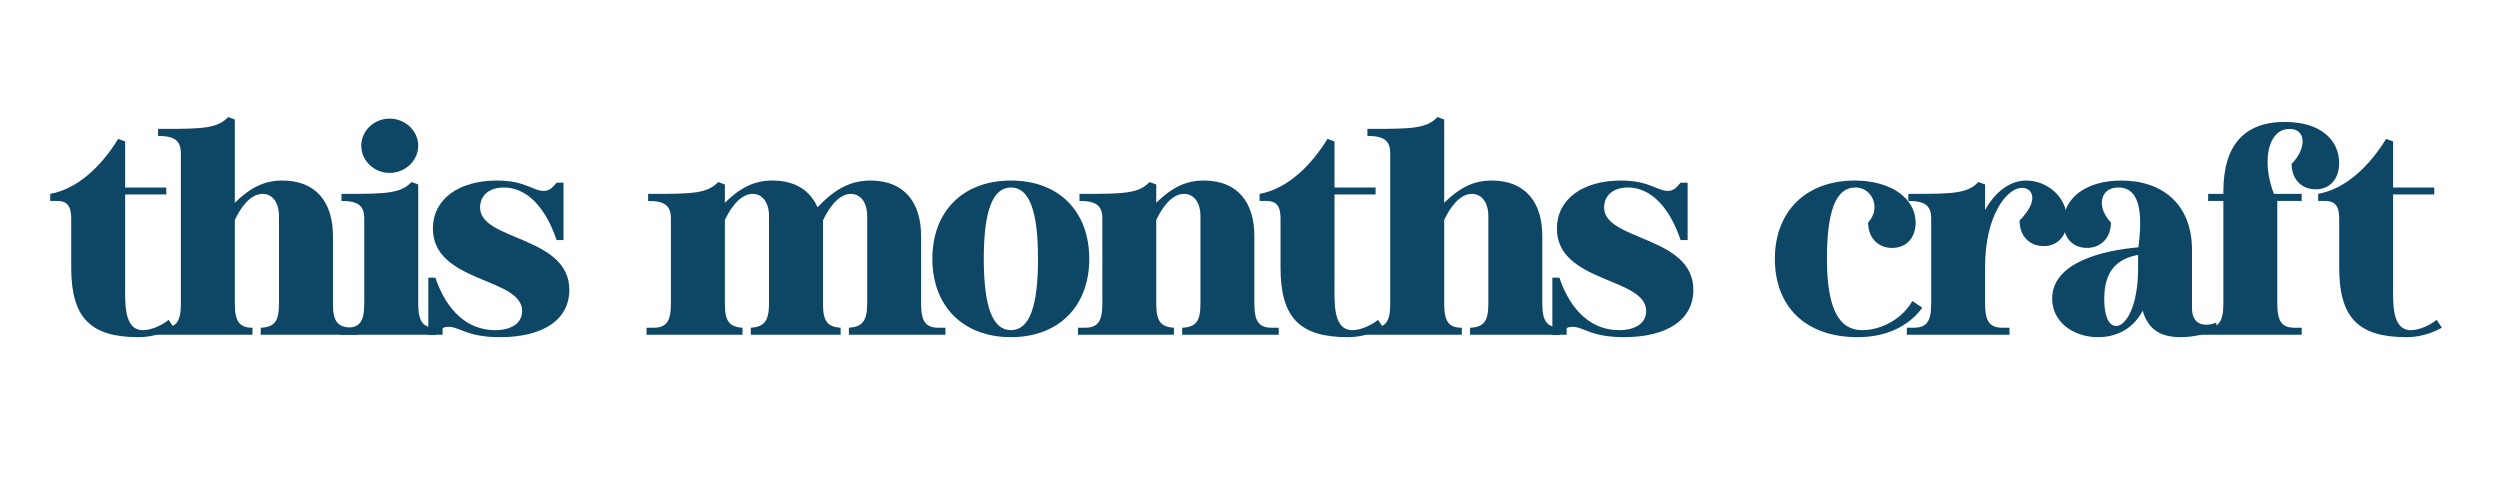
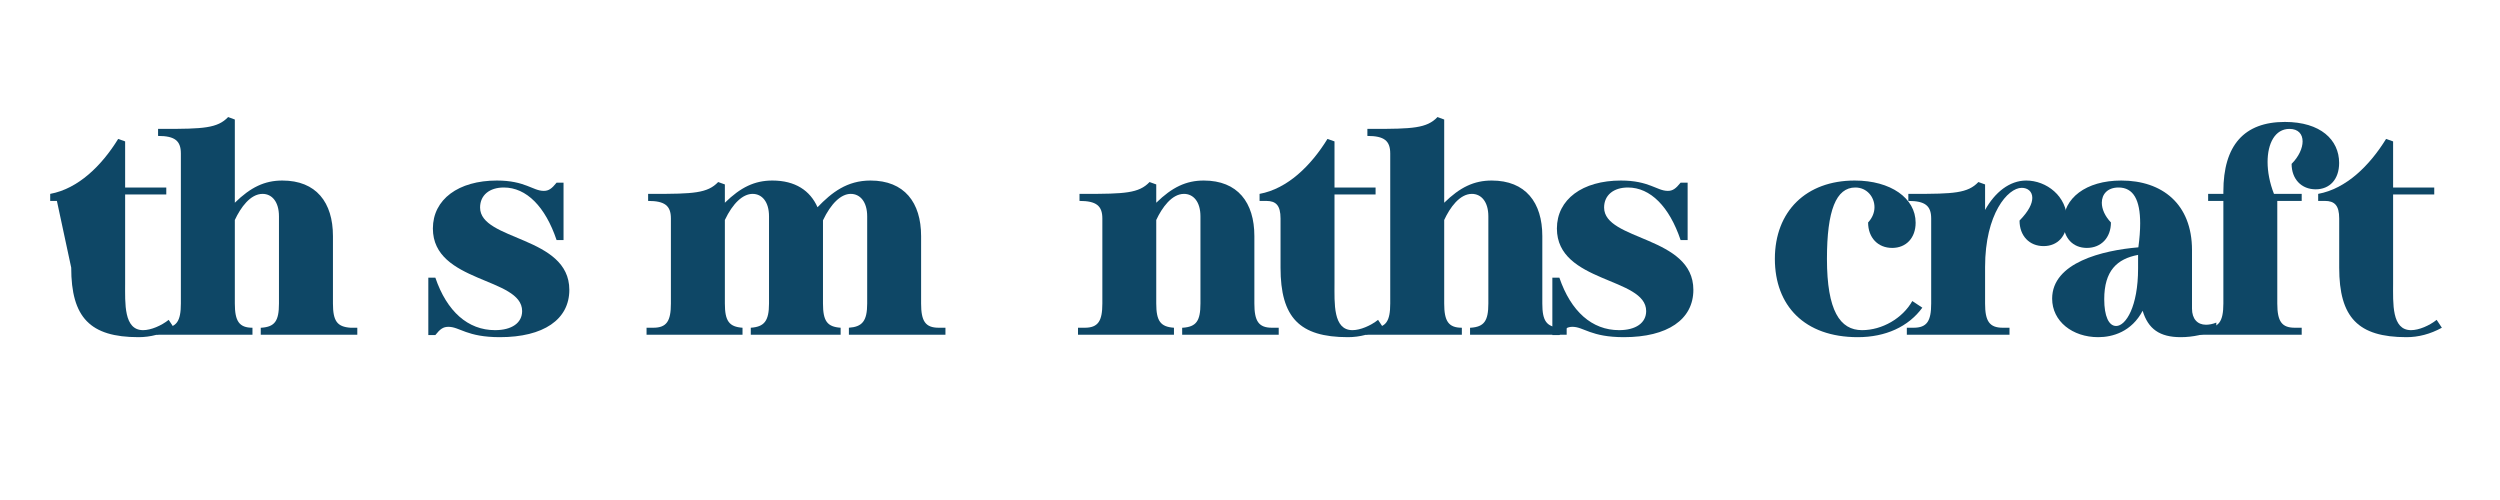
<svg xmlns="http://www.w3.org/2000/svg" version="1.0" preserveAspectRatio="xMidYMid meet" height="40" viewBox="0 0 150 30" zoomAndPan="magnify" width="200">
-   <path fill-rule="nonzero" fill-opacity="1" d="M 3.414 12.055 C 3.996 12.055 4.273 12.324 4.273 13.109 L 4.273 16.059 C 4.273 19.047 5.406 20.23 8.312 20.23 C 9.027 20.23 9.738 20.047 10.434 19.664 L 10.121 19.191 C 9.684 19.539 9.062 19.809 8.586 19.809 C 7.418 19.809 7.508 18.191 7.508 17.008 L 7.508 11.668 L 9.977 11.668 L 9.977 11.25 L 7.508 11.25 L 7.508 8.484 L 7.09 8.336 C 6.102 9.941 4.691 11.324 3.012 11.633 L 3.012 12.055 Z M 3.414 12.055" fill="#0e4766" />
+   <path fill-rule="nonzero" fill-opacity="1" d="M 3.414 12.055 L 4.273 16.059 C 4.273 19.047 5.406 20.23 8.312 20.23 C 9.027 20.23 9.738 20.047 10.434 19.664 L 10.121 19.191 C 9.684 19.539 9.062 19.809 8.586 19.809 C 7.418 19.809 7.508 18.191 7.508 17.008 L 7.508 11.668 L 9.977 11.668 L 9.977 11.25 L 7.508 11.25 L 7.508 8.484 L 7.09 8.336 C 6.102 9.941 4.691 11.324 3.012 11.633 L 3.012 12.055 Z M 3.414 12.055" fill="#0e4766" />
  <path fill-rule="nonzero" fill-opacity="1" d="M 9.391 20.086 L 15.148 20.086 L 15.148 19.664 C 14.348 19.664 14.09 19.266 14.09 18.211 L 14.09 13.199 C 14.438 12.453 15.02 11.633 15.754 11.633 C 16.32 11.633 16.738 12.109 16.738 12.98 L 16.738 18.211 C 16.738 19.266 16.484 19.609 15.68 19.664 L 15.645 19.664 L 15.645 20.086 L 21.438 20.086 L 21.438 19.664 L 21.035 19.664 C 20.23 19.609 19.977 19.266 19.977 18.211 L 19.977 14.164 C 19.977 12.145 18.973 10.832 16.941 10.832 C 15.879 10.832 15.039 11.234 14.09 12.164 L 14.09 7.172 L 13.688 7.023 C 13.047 7.699 12.188 7.734 9.793 7.734 L 9.484 7.734 L 9.484 8.156 C 10.488 8.156 10.852 8.445 10.852 9.211 L 10.852 18.211 C 10.852 19.266 10.598 19.664 9.793 19.664 L 9.391 19.664 Z M 9.391 20.086" fill="#0e4766" />
-   <path fill-rule="nonzero" fill-opacity="1" d="M 20.395 20.086 L 26.555 20.086 L 26.555 19.664 L 26.156 19.664 C 25.352 19.664 25.094 19.266 25.094 18.211 L 25.094 11.066 L 24.691 10.922 C 24.051 11.598 23.191 11.633 20.797 11.633 L 20.488 11.633 L 20.488 12.055 C 21.492 12.055 21.855 12.344 21.855 13.109 L 21.855 18.211 C 21.855 19.266 21.602 19.664 20.797 19.664 L 20.395 19.664 Z M 21.676 8.738 C 21.676 9.648 22.445 10.375 23.375 10.375 C 24.324 10.375 25.094 9.629 25.094 8.738 C 25.094 7.863 24.324 7.117 23.375 7.117 C 22.445 7.117 21.676 7.844 21.676 8.738 Z M 21.676 8.738" fill="#0e4766" />
  <path fill-rule="nonzero" fill-opacity="1" d="M 25.699 20.102 L 26.121 20.102 C 26.41 19.738 26.594 19.609 26.906 19.609 C 27.582 19.609 28 20.23 29.992 20.23 C 32.609 20.23 34.16 19.172 34.16 17.391 C 34.16 14.148 28.805 14.457 28.805 12.453 C 28.805 11.707 29.371 11.25 30.23 11.25 C 31.586 11.25 32.719 12.398 33.395 14.402 L 33.812 14.402 L 33.812 10.961 L 33.395 10.961 C 33.102 11.324 32.918 11.453 32.625 11.453 C 31.969 11.453 31.512 10.832 29.812 10.832 C 27.508 10.832 25.973 11.961 25.973 13.711 C 25.973 16.988 31.328 16.625 31.328 18.664 C 31.328 19.375 30.707 19.809 29.703 19.809 C 28.074 19.809 26.812 18.684 26.121 16.66 L 25.699 16.66 Z M 25.699 20.102" fill="#0e4766" />
  <path fill-rule="nonzero" fill-opacity="1" d="M 38.793 20.086 L 44.551 20.086 L 44.551 19.664 C 43.75 19.609 43.492 19.266 43.492 18.211 L 43.492 13.199 C 43.965 12.199 44.57 11.633 45.156 11.633 C 45.723 11.633 46.141 12.109 46.141 12.98 L 46.141 18.211 C 46.141 19.266 45.852 19.609 45.047 19.664 L 45.047 20.086 L 50.438 20.086 L 50.438 19.664 C 49.633 19.609 49.379 19.266 49.379 18.211 L 49.379 13.219 C 49.852 12.219 50.457 11.633 51.043 11.633 C 51.609 11.633 52.031 12.109 52.031 12.98 L 52.031 18.211 C 52.031 19.266 51.734 19.609 50.934 19.664 L 50.934 20.086 L 56.727 20.086 L 56.727 19.664 L 56.324 19.664 C 55.52 19.664 55.266 19.266 55.266 18.211 L 55.266 14.164 C 55.266 12.145 54.258 10.832 52.23 10.832 C 50.824 10.832 49.91 11.543 49.051 12.434 C 48.609 11.434 47.715 10.832 46.344 10.832 C 45.281 10.832 44.441 11.234 43.492 12.164 L 43.492 11.066 L 43.09 10.922 C 42.449 11.598 41.59 11.633 39.195 11.633 L 38.887 11.633 L 38.887 12.055 C 39.891 12.055 40.254 12.344 40.254 13.109 L 40.254 18.211 C 40.254 19.266 40 19.664 39.195 19.664 L 38.793 19.664 Z M 38.793 20.086" fill="#0e4766" />
-   <path fill-rule="nonzero" fill-opacity="1" d="M 60.656 20.23 C 63.508 20.23 65.355 18.391 65.355 15.531 C 65.355 12.672 63.527 10.832 60.656 10.832 C 57.785 10.832 55.941 12.672 55.941 15.531 C 55.941 18.371 57.785 20.23 60.656 20.23 Z M 60.656 11.25 C 61.754 11.25 62.281 12.637 62.281 15.531 C 62.281 18.426 61.754 19.809 60.656 19.809 C 59.559 19.809 59.027 18.41 59.027 15.531 C 59.027 12.652 59.559 11.25 60.656 11.25 Z M 60.656 11.25" fill="#0e4766" />
  <path fill-rule="nonzero" fill-opacity="1" d="M 64.68 20.086 L 70.438 20.086 L 70.438 19.664 C 69.633 19.609 69.375 19.266 69.375 18.211 L 69.375 13.199 C 69.723 12.453 70.309 11.633 71.039 11.633 C 71.605 11.633 72.027 12.109 72.027 12.98 L 72.027 18.211 C 72.027 19.266 71.77 19.609 70.965 19.664 L 70.93 19.664 L 70.93 20.086 L 76.723 20.086 L 76.723 19.664 L 76.32 19.664 C 75.516 19.664 75.262 19.266 75.262 18.211 L 75.262 14.164 C 75.262 12.145 74.258 10.832 72.227 10.832 C 71.168 10.832 70.328 11.234 69.375 12.164 L 69.375 11.066 L 68.973 10.922 C 68.336 11.598 67.477 11.633 65.082 11.633 L 64.77 11.633 L 64.77 12.055 C 65.773 12.055 66.141 12.344 66.141 13.109 L 66.141 18.211 C 66.141 19.266 65.887 19.664 65.082 19.664 L 64.68 19.664 Z M 64.68 20.086" fill="#0e4766" />
  <path fill-rule="nonzero" fill-opacity="1" d="M 75.973 12.055 C 76.559 12.055 76.832 12.324 76.832 13.109 L 76.832 16.059 C 76.832 19.047 77.965 20.23 80.875 20.23 C 81.586 20.23 82.301 20.047 82.996 19.664 L 82.684 19.191 C 82.246 19.539 81.621 19.809 81.148 19.809 C 79.977 19.809 80.07 18.191 80.07 17.008 L 80.07 11.668 L 82.535 11.668 L 82.535 11.25 L 80.07 11.25 L 80.07 8.484 L 79.648 8.336 C 78.66 9.941 77.254 11.324 75.574 11.633 L 75.574 12.055 Z M 75.973 12.055" fill="#0e4766" />
  <path fill-rule="nonzero" fill-opacity="1" d="M 81.953 20.086 L 87.711 20.086 L 87.711 19.664 C 86.906 19.664 86.652 19.266 86.652 18.211 L 86.652 13.199 C 86.996 12.453 87.582 11.633 88.312 11.633 C 88.879 11.633 89.301 12.109 89.301 12.98 L 89.301 18.211 C 89.301 19.266 89.043 19.609 88.242 19.664 L 88.203 19.664 L 88.203 20.086 L 94 20.086 L 94 19.664 L 93.598 19.664 C 92.793 19.609 92.539 19.266 92.539 18.211 L 92.539 14.164 C 92.539 12.145 91.531 10.832 89.504 10.832 C 88.441 10.832 87.602 11.234 86.652 12.164 L 86.652 7.172 L 86.25 7.023 C 85.609 7.699 84.75 7.734 82.355 7.734 L 82.043 7.734 L 82.043 8.156 C 83.051 8.156 83.414 8.445 83.414 9.211 L 83.414 18.211 C 83.414 19.266 83.16 19.664 82.355 19.664 L 81.953 19.664 Z M 81.953 20.086" fill="#0e4766" />
  <path fill-rule="nonzero" fill-opacity="1" d="M 93.141 20.102 L 93.562 20.102 C 93.852 19.738 94.035 19.609 94.348 19.609 C 95.023 19.609 95.441 20.23 97.434 20.23 C 100.051 20.23 101.602 19.172 101.602 17.391 C 101.602 14.148 96.246 14.457 96.246 12.453 C 96.246 11.707 96.816 11.25 97.676 11.25 C 99.027 11.25 100.16 12.398 100.836 14.402 L 101.258 14.402 L 101.258 10.961 L 100.836 10.961 C 100.543 11.324 100.359 11.453 100.07 11.453 C 99.41 11.453 98.953 10.832 97.254 10.832 C 94.949 10.832 93.414 11.961 93.414 13.711 C 93.414 16.988 98.77 16.625 98.77 18.664 C 98.77 19.375 98.148 19.809 97.145 19.809 C 95.516 19.809 94.254 18.684 93.562 16.66 L 93.141 16.66 Z M 93.141 20.102" fill="#0e4766" />
  <path fill-rule="nonzero" fill-opacity="1" d="M 106.492 15.531 C 106.492 18.336 108.266 20.23 111.465 20.23 C 113.129 20.23 114.5 19.609 115.34 18.461 L 114.738 18.062 C 114.152 19.102 112.926 19.809 111.723 19.809 C 110.402 19.809 109.617 18.645 109.617 15.531 C 109.617 12.617 110.168 11.25 111.32 11.25 C 112.012 11.25 112.469 11.816 112.469 12.434 C 112.469 12.746 112.344 13.07 112.086 13.348 C 112.086 14.258 112.672 14.875 113.531 14.875 C 114.371 14.875 114.938 14.273 114.938 13.363 C 114.938 11.887 113.441 10.832 111.281 10.832 C 108.375 10.832 106.492 12.672 106.492 15.531 Z M 106.492 15.531" fill="#0e4766" />
  <path fill-rule="nonzero" fill-opacity="1" d="M 114.41 20.086 L 120.57 20.086 L 120.57 19.664 L 120.168 19.664 C 119.363 19.664 119.105 19.266 119.105 18.211 L 119.105 16.023 C 119.105 12.816 120.477 11.27 121.301 11.27 C 121.664 11.27 121.938 11.488 121.938 11.871 C 121.938 12.219 121.723 12.672 121.172 13.234 C 121.172 14.148 121.758 14.766 122.617 14.766 C 123.457 14.766 124.023 14.164 124.023 13.199 C 124.023 11.762 122.781 10.832 121.574 10.832 C 120.57 10.832 119.691 11.543 119.105 12.598 L 119.105 11.066 L 118.703 10.922 C 118.066 11.598 117.207 11.633 114.812 11.633 L 114.5 11.633 L 114.5 12.055 C 115.504 12.055 115.871 12.344 115.871 13.109 L 115.871 18.211 C 115.871 19.266 115.617 19.664 114.812 19.664 L 114.41 19.664 Z M 114.41 20.086" fill="#0e4766" />
  <path fill-rule="nonzero" fill-opacity="1" d="M 123.129 17.918 C 123.129 19.281 124.352 20.23 125.891 20.23 C 126.766 20.23 127.898 19.902 128.559 18.645 C 128.887 19.738 129.582 20.23 130.844 20.23 C 131.574 20.23 132.305 20.066 132.98 19.773 L 132.98 19.355 C 132.762 19.445 132.543 19.484 132.359 19.484 C 131.848 19.484 131.52 19.137 131.52 18.516 L 131.52 15.004 C 131.52 12.234 129.727 10.832 127.277 10.832 C 125.141 10.832 123.805 11.906 123.805 13.348 C 123.805 14.273 124.371 14.875 125.211 14.875 C 126.07 14.875 126.656 14.258 126.656 13.348 C 126.293 12.965 126.109 12.543 126.109 12.164 C 126.109 11.652 126.453 11.25 127.113 11.25 C 128.008 11.25 128.41 12 128.41 13.402 C 128.41 13.82 128.375 14.312 128.301 14.84 C 126.164 15.02 123.129 15.75 123.129 17.918 Z M 126.254 17.953 C 126.254 16.242 127.023 15.531 128.285 15.293 L 128.285 16.113 C 128.285 18.391 127.551 19.559 126.969 19.559 C 126.527 19.559 126.254 18.973 126.254 17.953 Z M 126.254 17.953" fill="#0e4766" />
  <path fill-rule="nonzero" fill-opacity="1" d="M 131.941 20.086 L 138.102 20.086 L 138.102 19.664 L 137.699 19.664 C 136.93 19.664 136.637 19.32 136.637 18.211 L 136.637 12.055 L 138.102 12.055 L 138.102 11.633 L 136.438 11.633 C 136.18 10.977 136.055 10.305 136.055 9.719 C 136.055 8.594 136.508 7.734 137.367 7.734 C 137.898 7.734 138.156 8.047 138.156 8.484 C 138.156 8.883 137.934 9.395 137.496 9.832 C 137.496 10.742 138.082 11.359 138.941 11.359 C 139.781 11.359 140.348 10.762 140.348 9.777 C 140.348 8.391 139.234 7.316 137.094 7.316 C 134.645 7.316 133.402 8.723 133.402 11.488 L 133.402 11.633 L 132.488 11.633 L 132.488 12.055 L 133.402 12.055 L 133.402 18.211 C 133.402 19.32 133.109 19.664 132.344 19.664 L 131.941 19.664 Z M 131.941 20.086" fill="#0e4766" />
  <path fill-rule="nonzero" fill-opacity="1" d="M 139.492 12.055 C 140.074 12.055 140.352 12.324 140.352 13.109 L 140.352 16.059 C 140.352 19.047 141.484 20.23 144.391 20.23 C 145.102 20.23 145.816 20.047 146.512 19.664 L 146.199 19.191 C 145.762 19.539 145.137 19.809 144.664 19.809 C 143.492 19.809 143.586 18.191 143.586 17.008 L 143.586 11.668 L 146.055 11.668 L 146.055 11.25 L 143.586 11.25 L 143.586 8.484 L 143.164 8.336 C 142.176 9.941 140.77 11.324 139.09 11.633 L 139.09 12.055 Z M 139.492 12.055" fill="#0e4766" />
</svg>